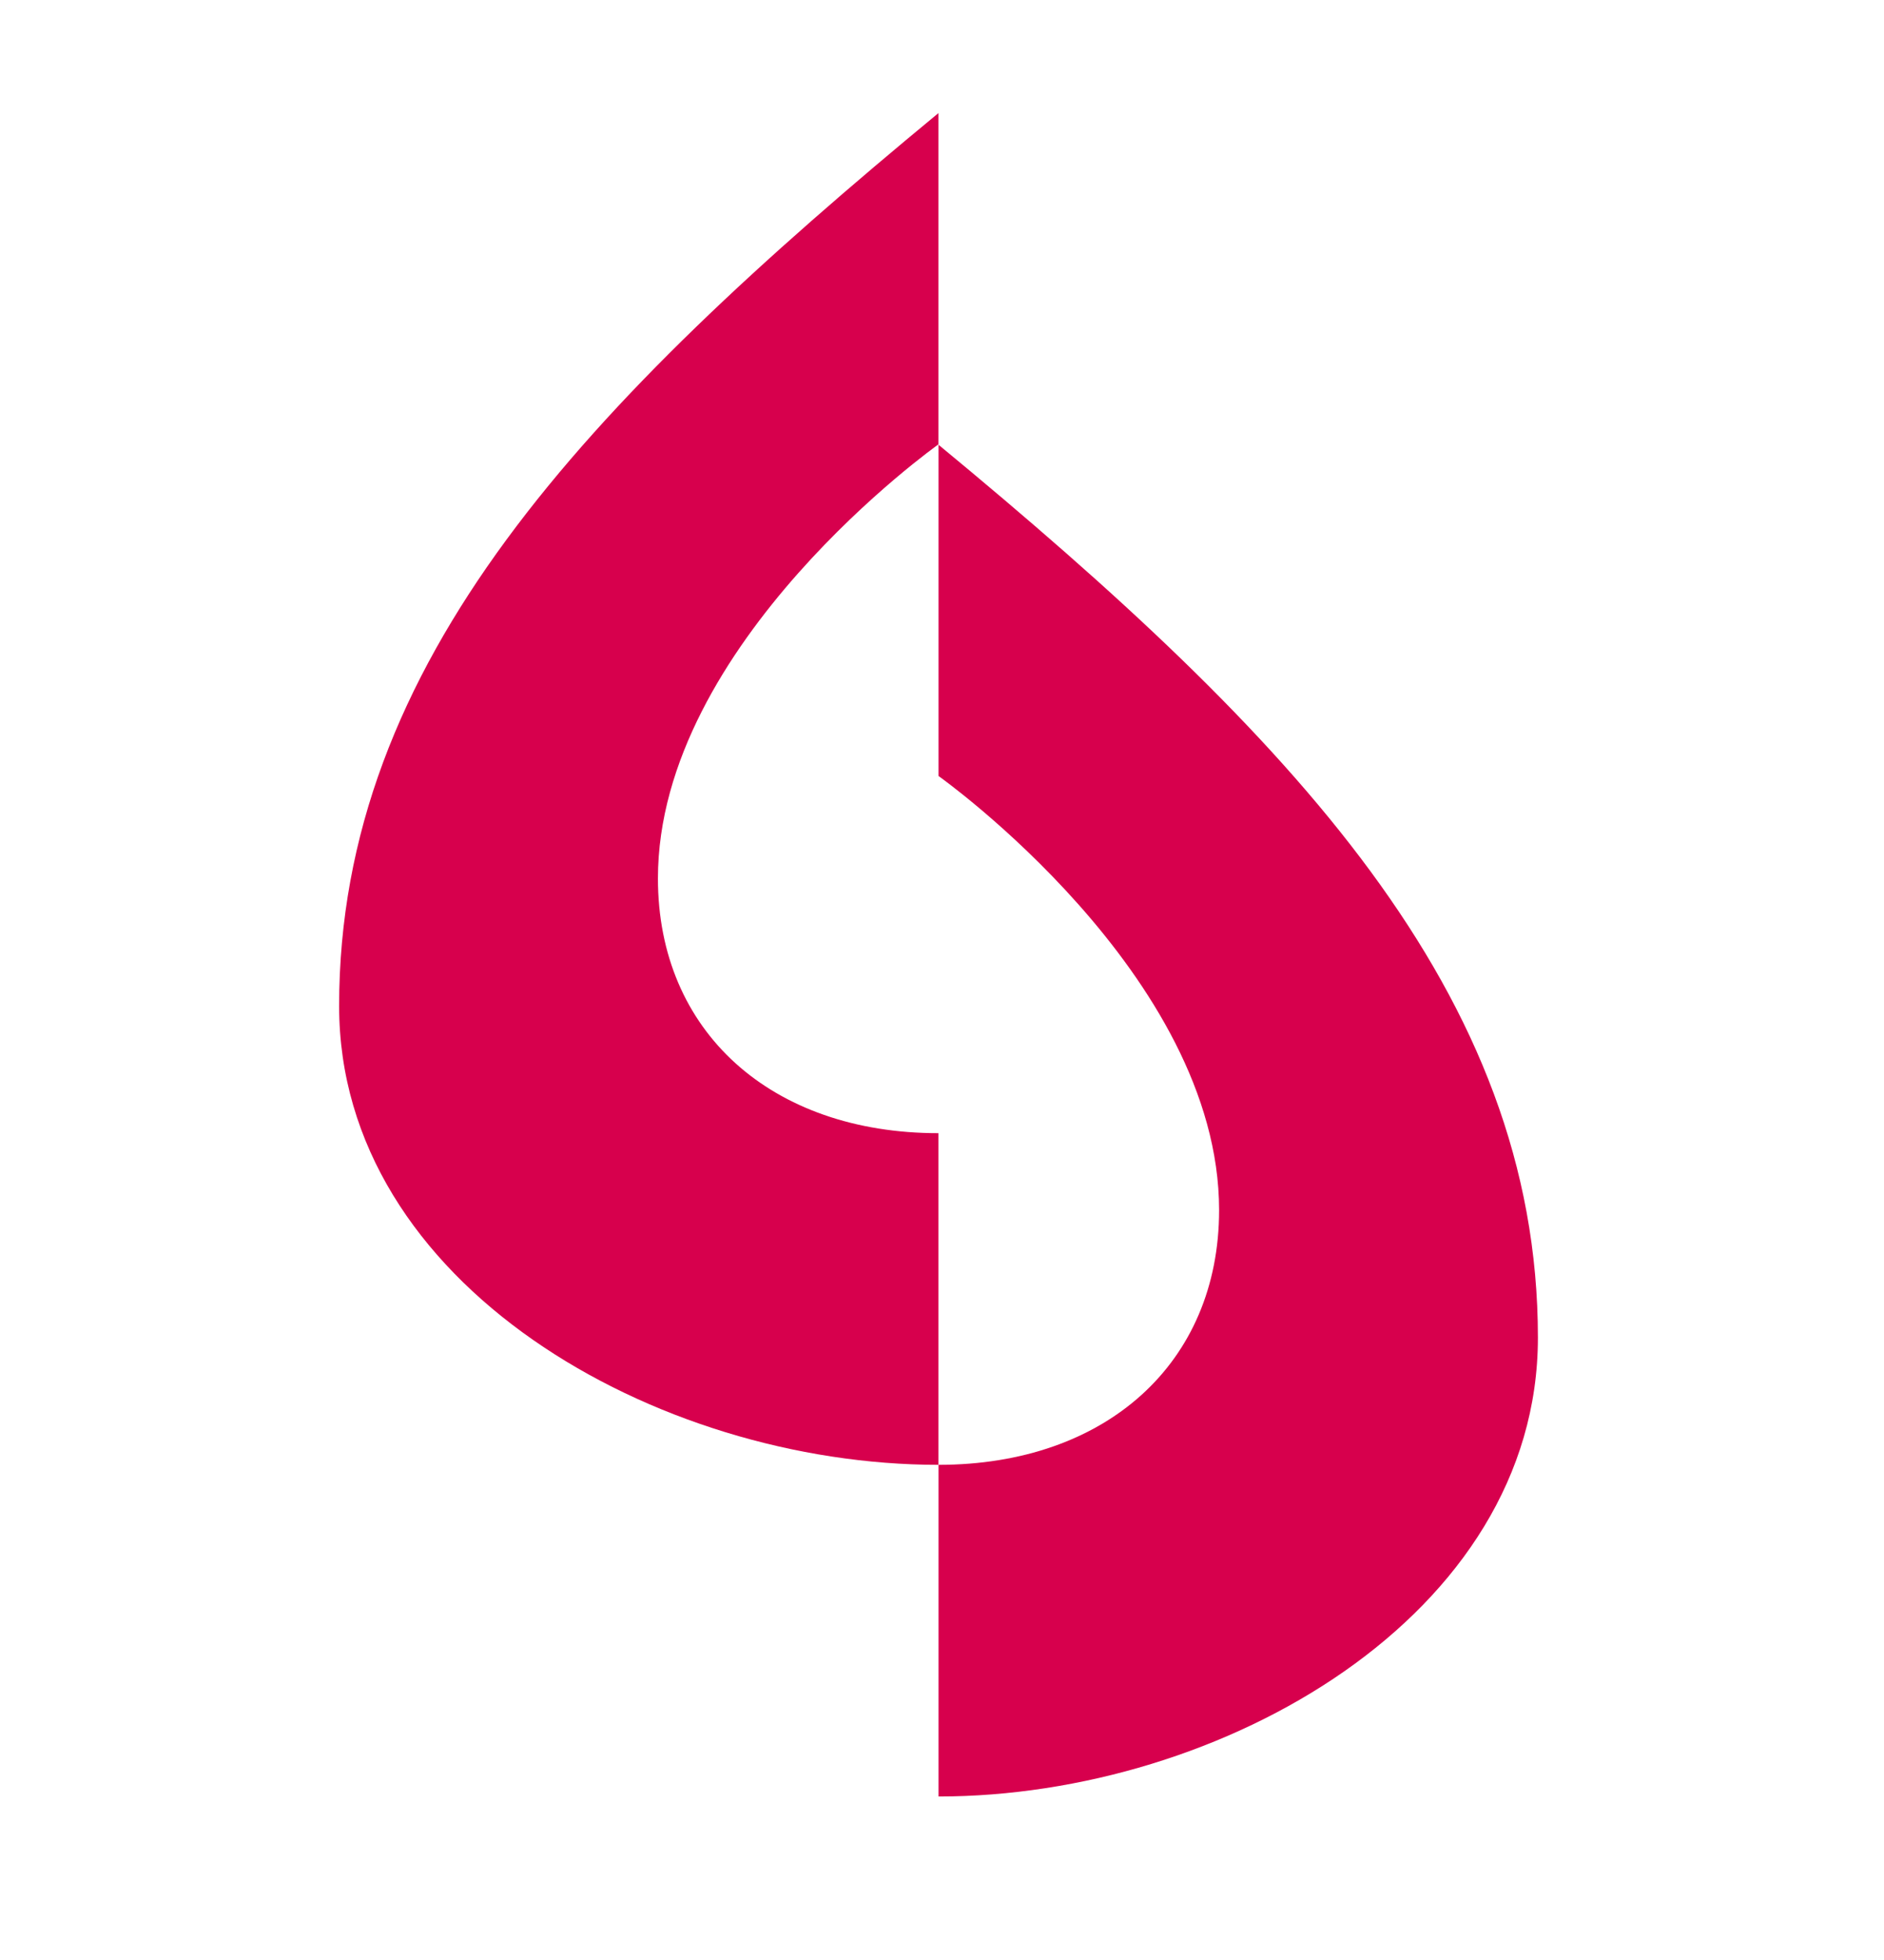
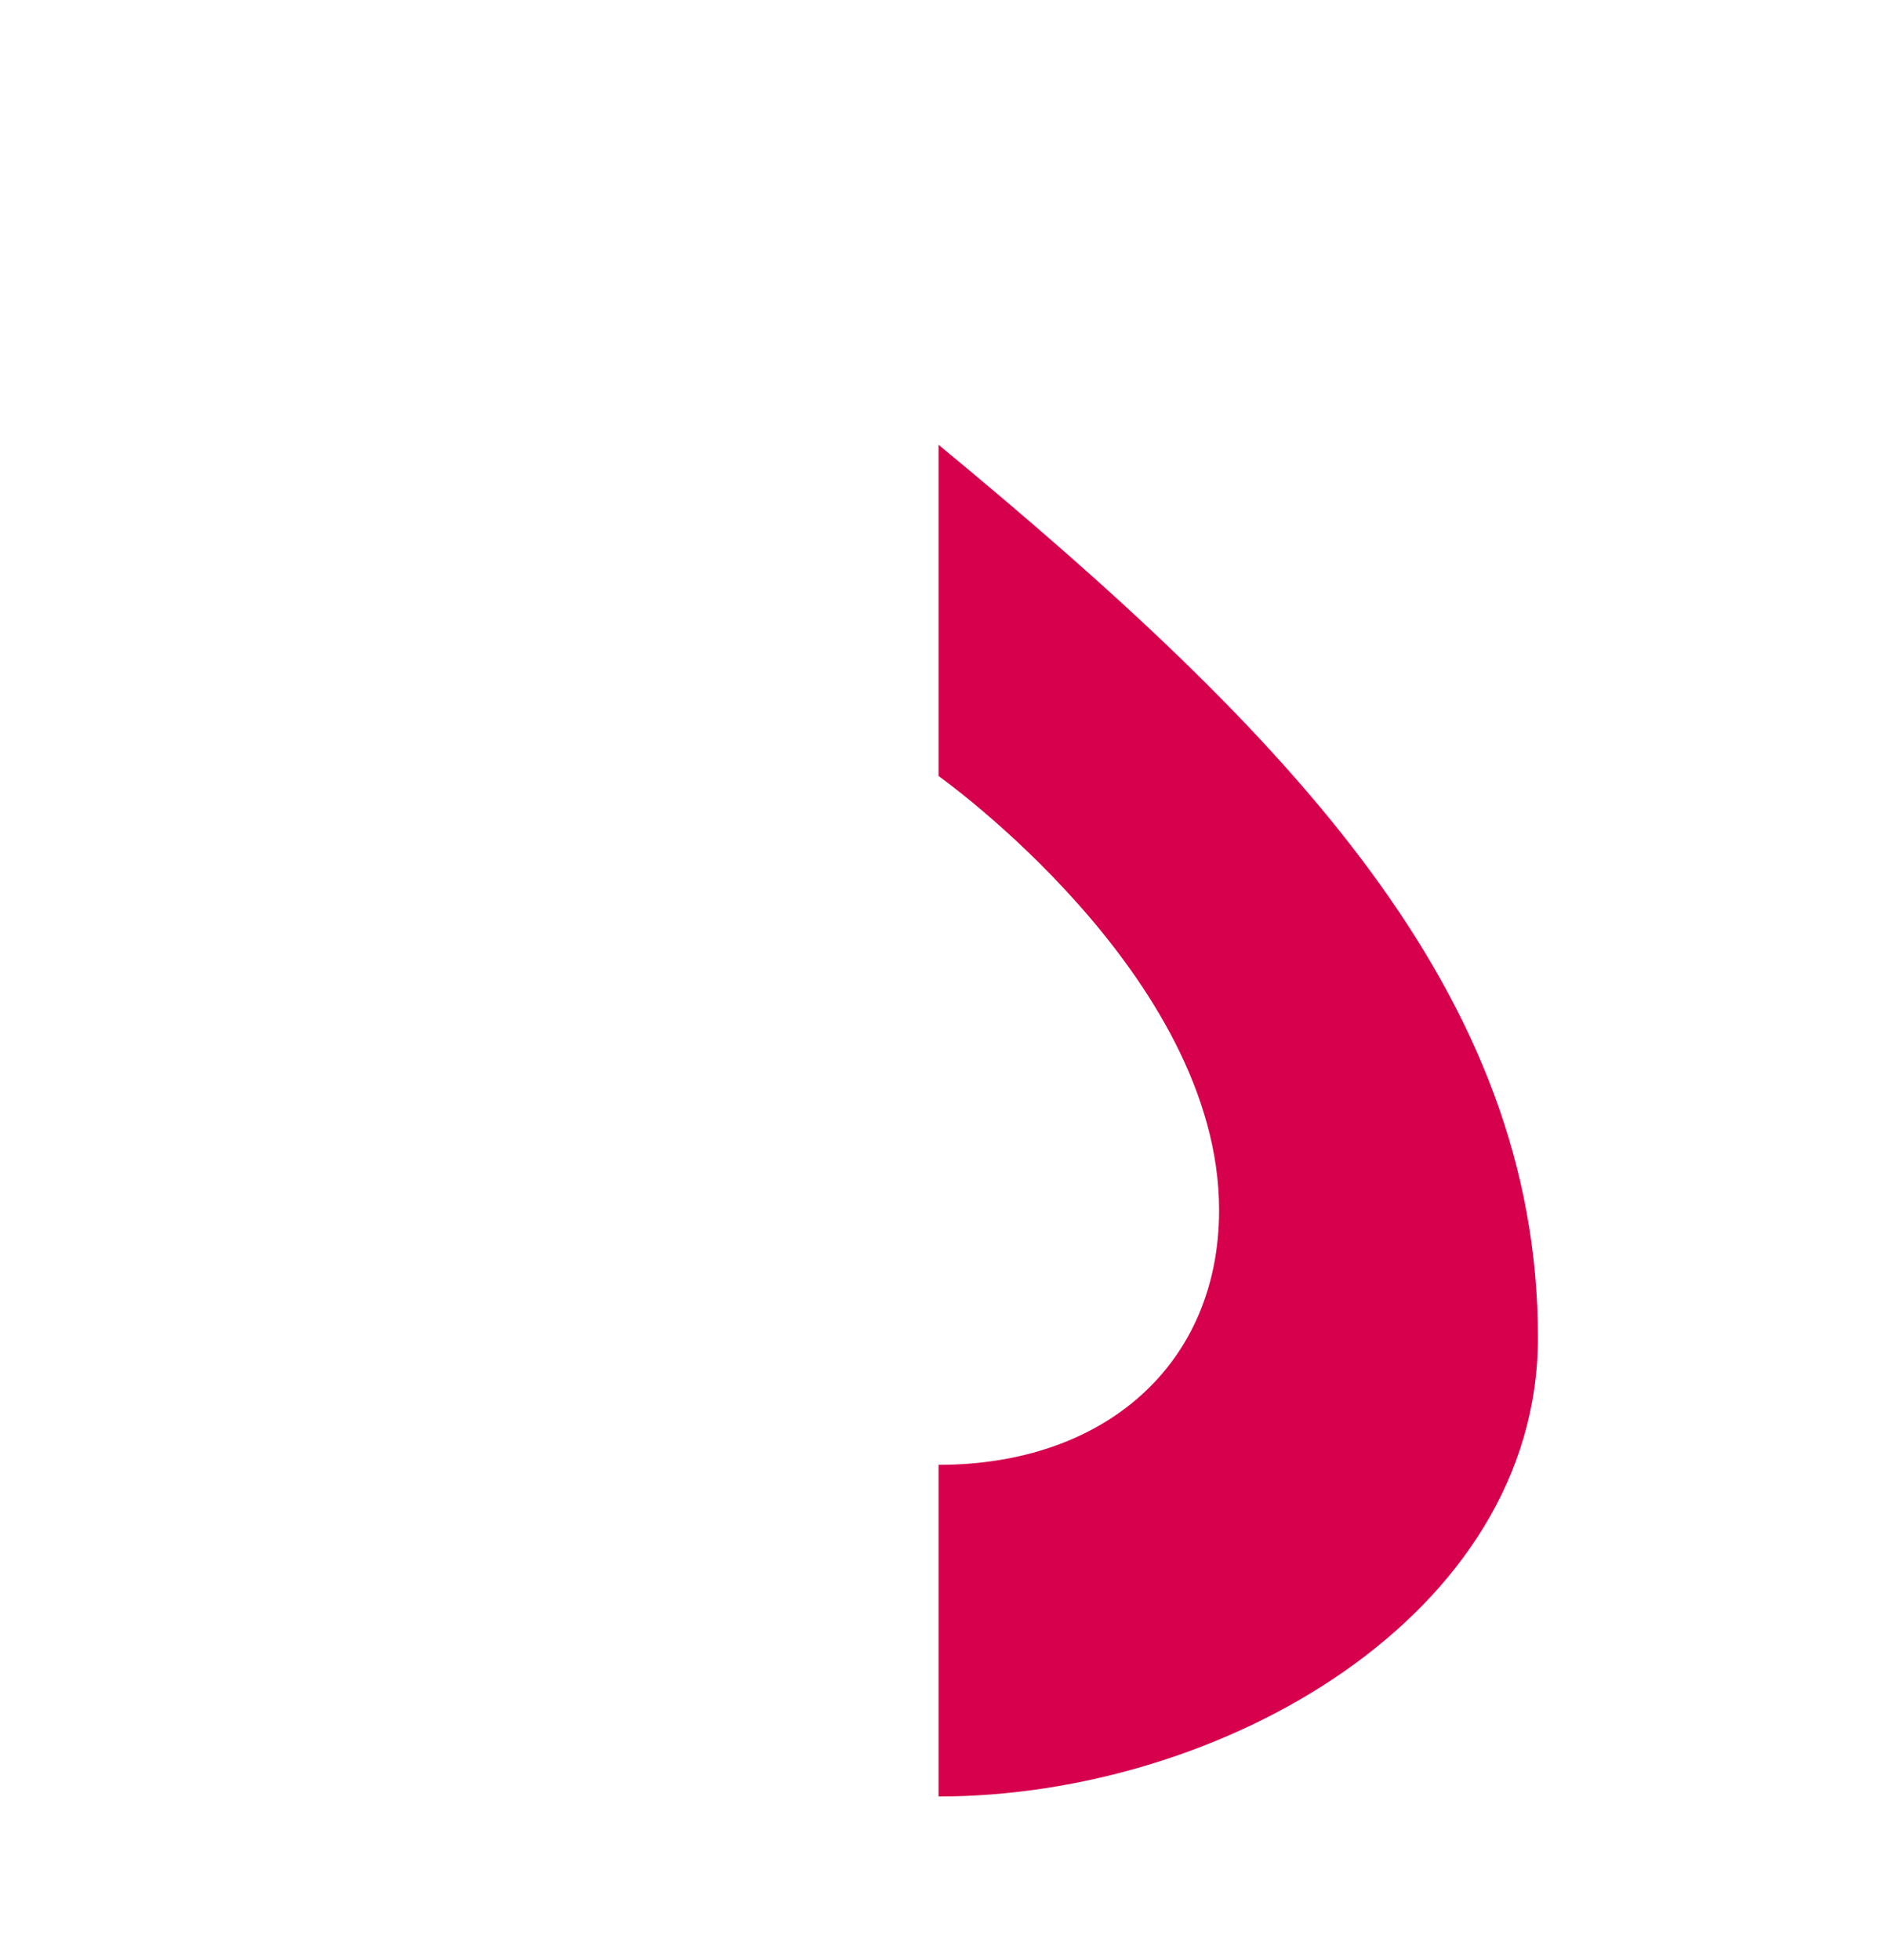
<svg xmlns="http://www.w3.org/2000/svg" width="50" height="52" viewBox="0 0 50 52" fill="none">
-   <path d="M24.906 3V11.789C24.906 11.789 17.461 17.065 17.461 23.306C17.461 27.367 20.466 30.064 24.906 30.064V38.863C17.406 38.863 9 34.07 9 26.69C9 17.552 15.545 10.727 24.906 3Z" fill="#D7004D" />
  <path d="M24.908 11.8V20.588C24.908 20.588 32.354 25.864 32.354 32.105C32.354 36.166 29.348 38.863 24.908 38.863V47.662C32.408 47.662 40.815 42.869 40.815 35.489C40.815 26.352 34.269 19.527 24.908 11.8Z" fill="#D7004D" />
</svg>